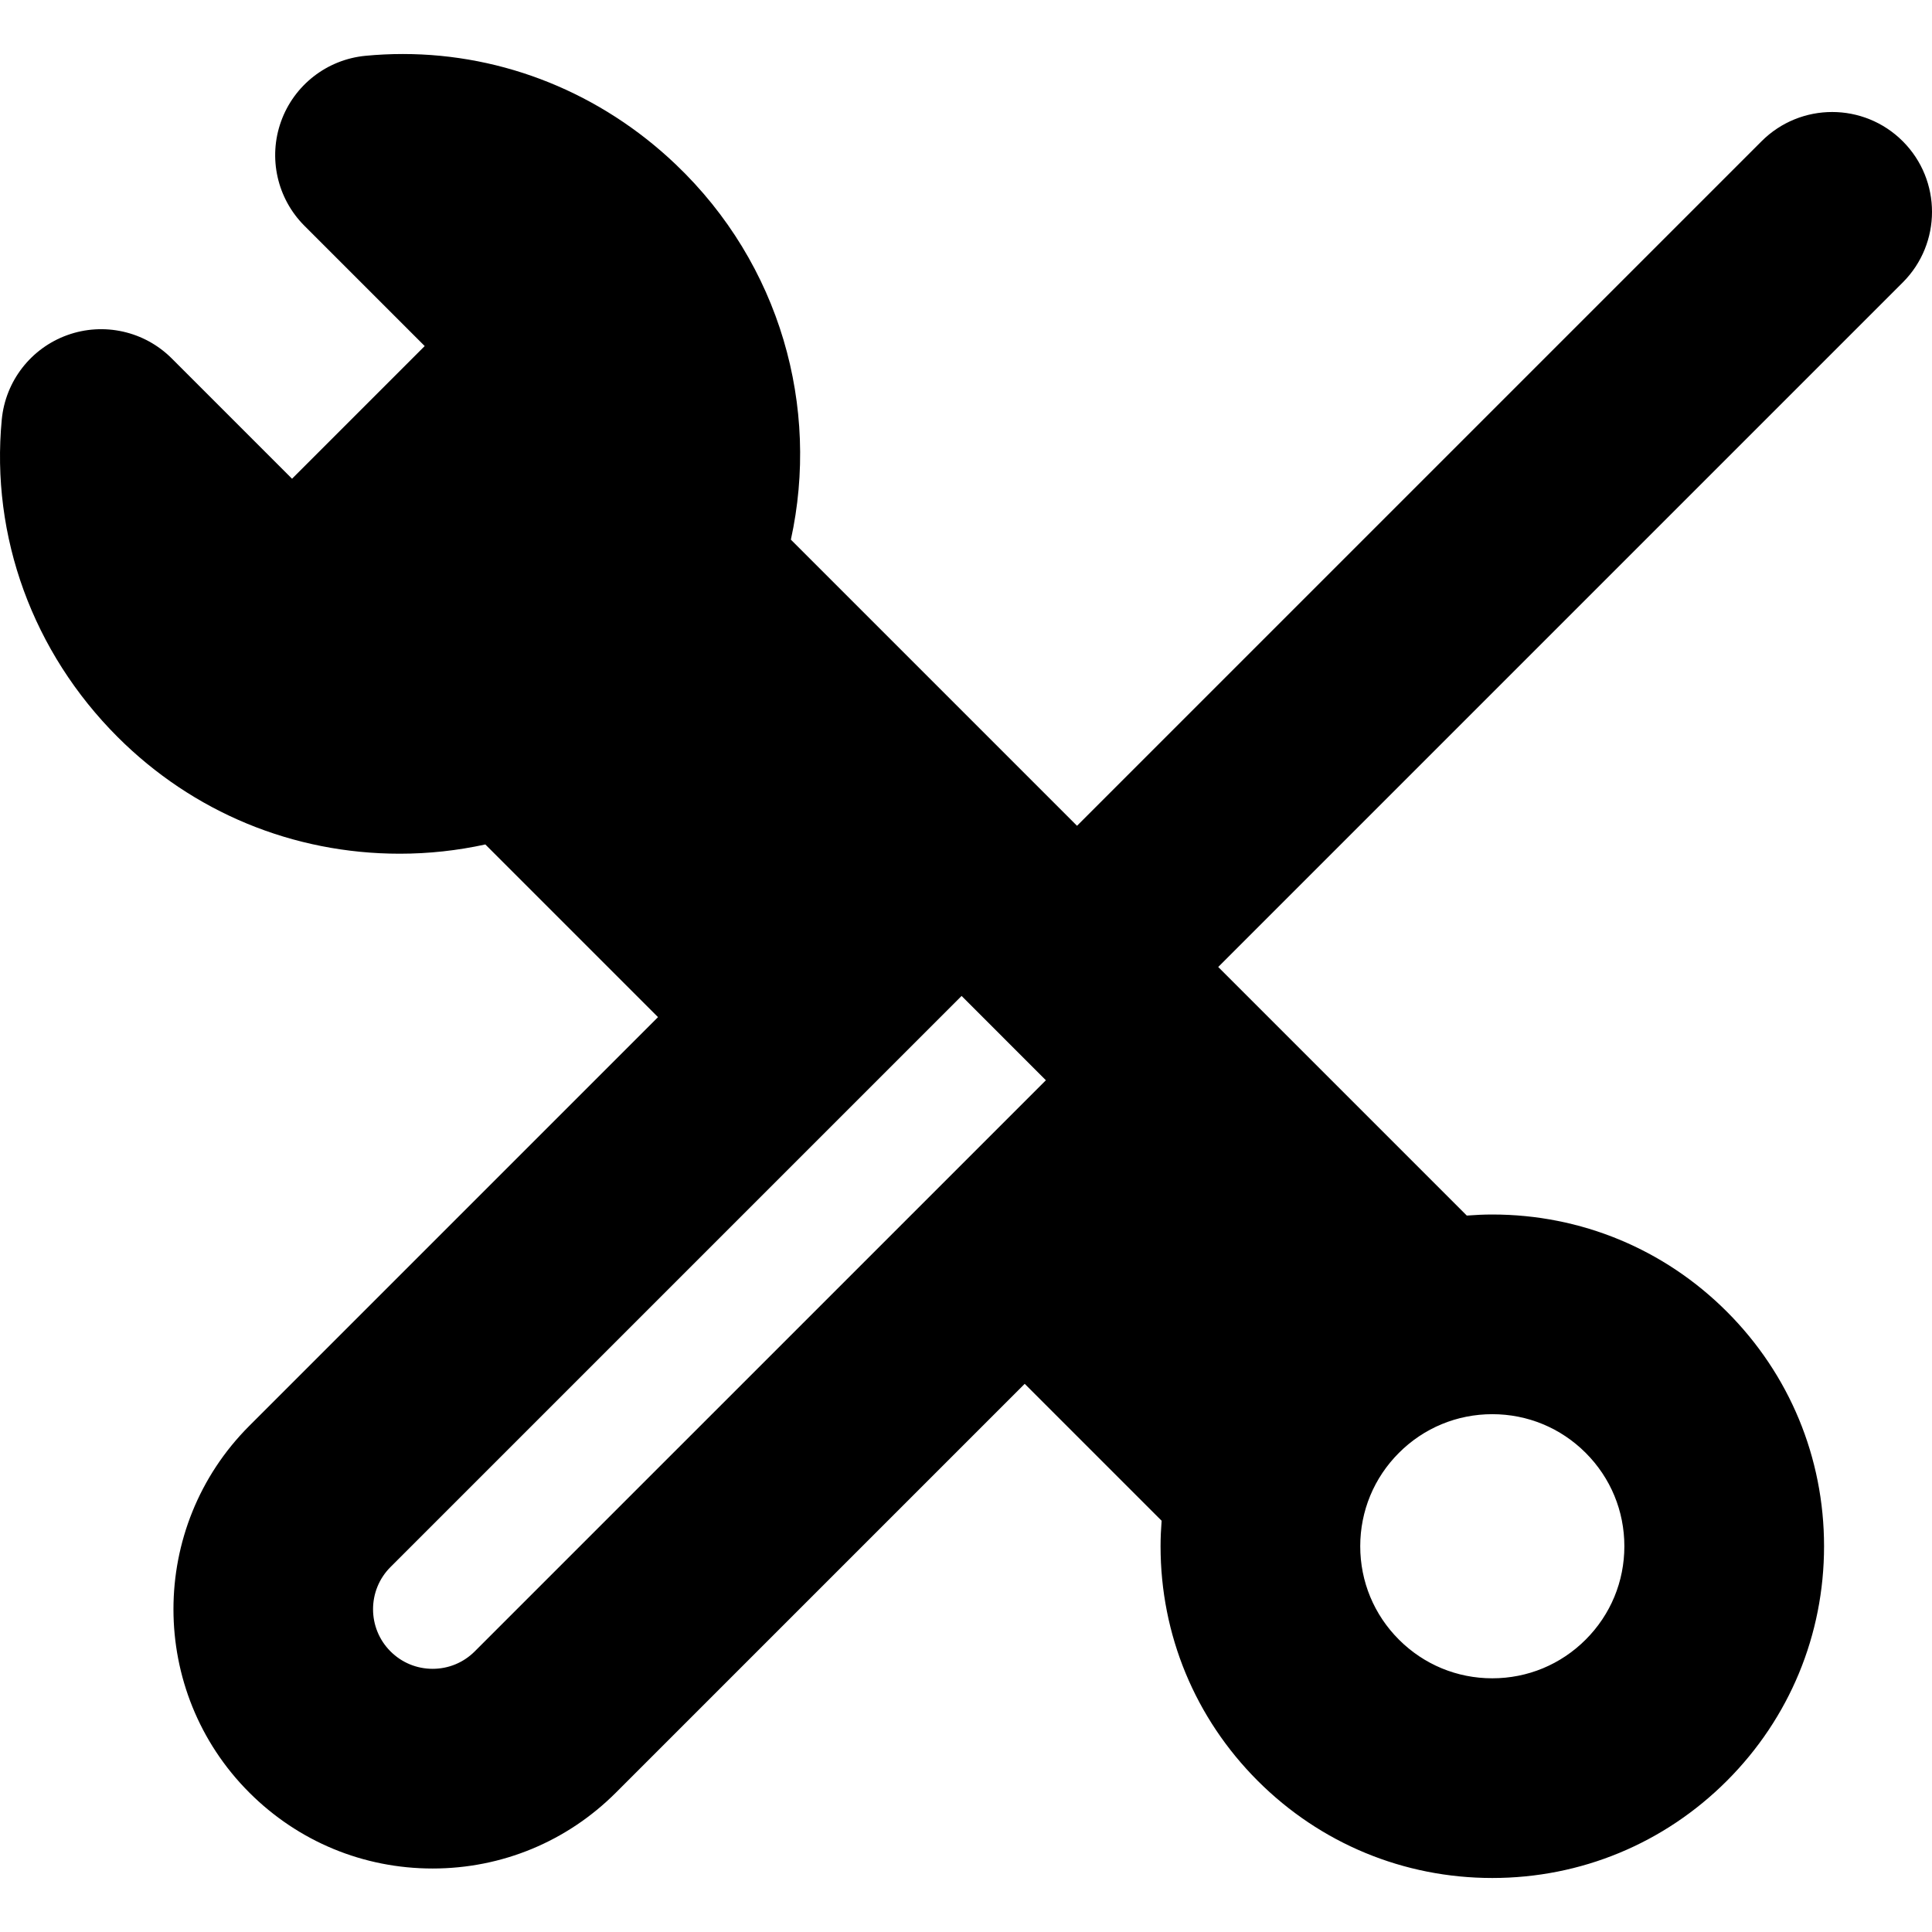
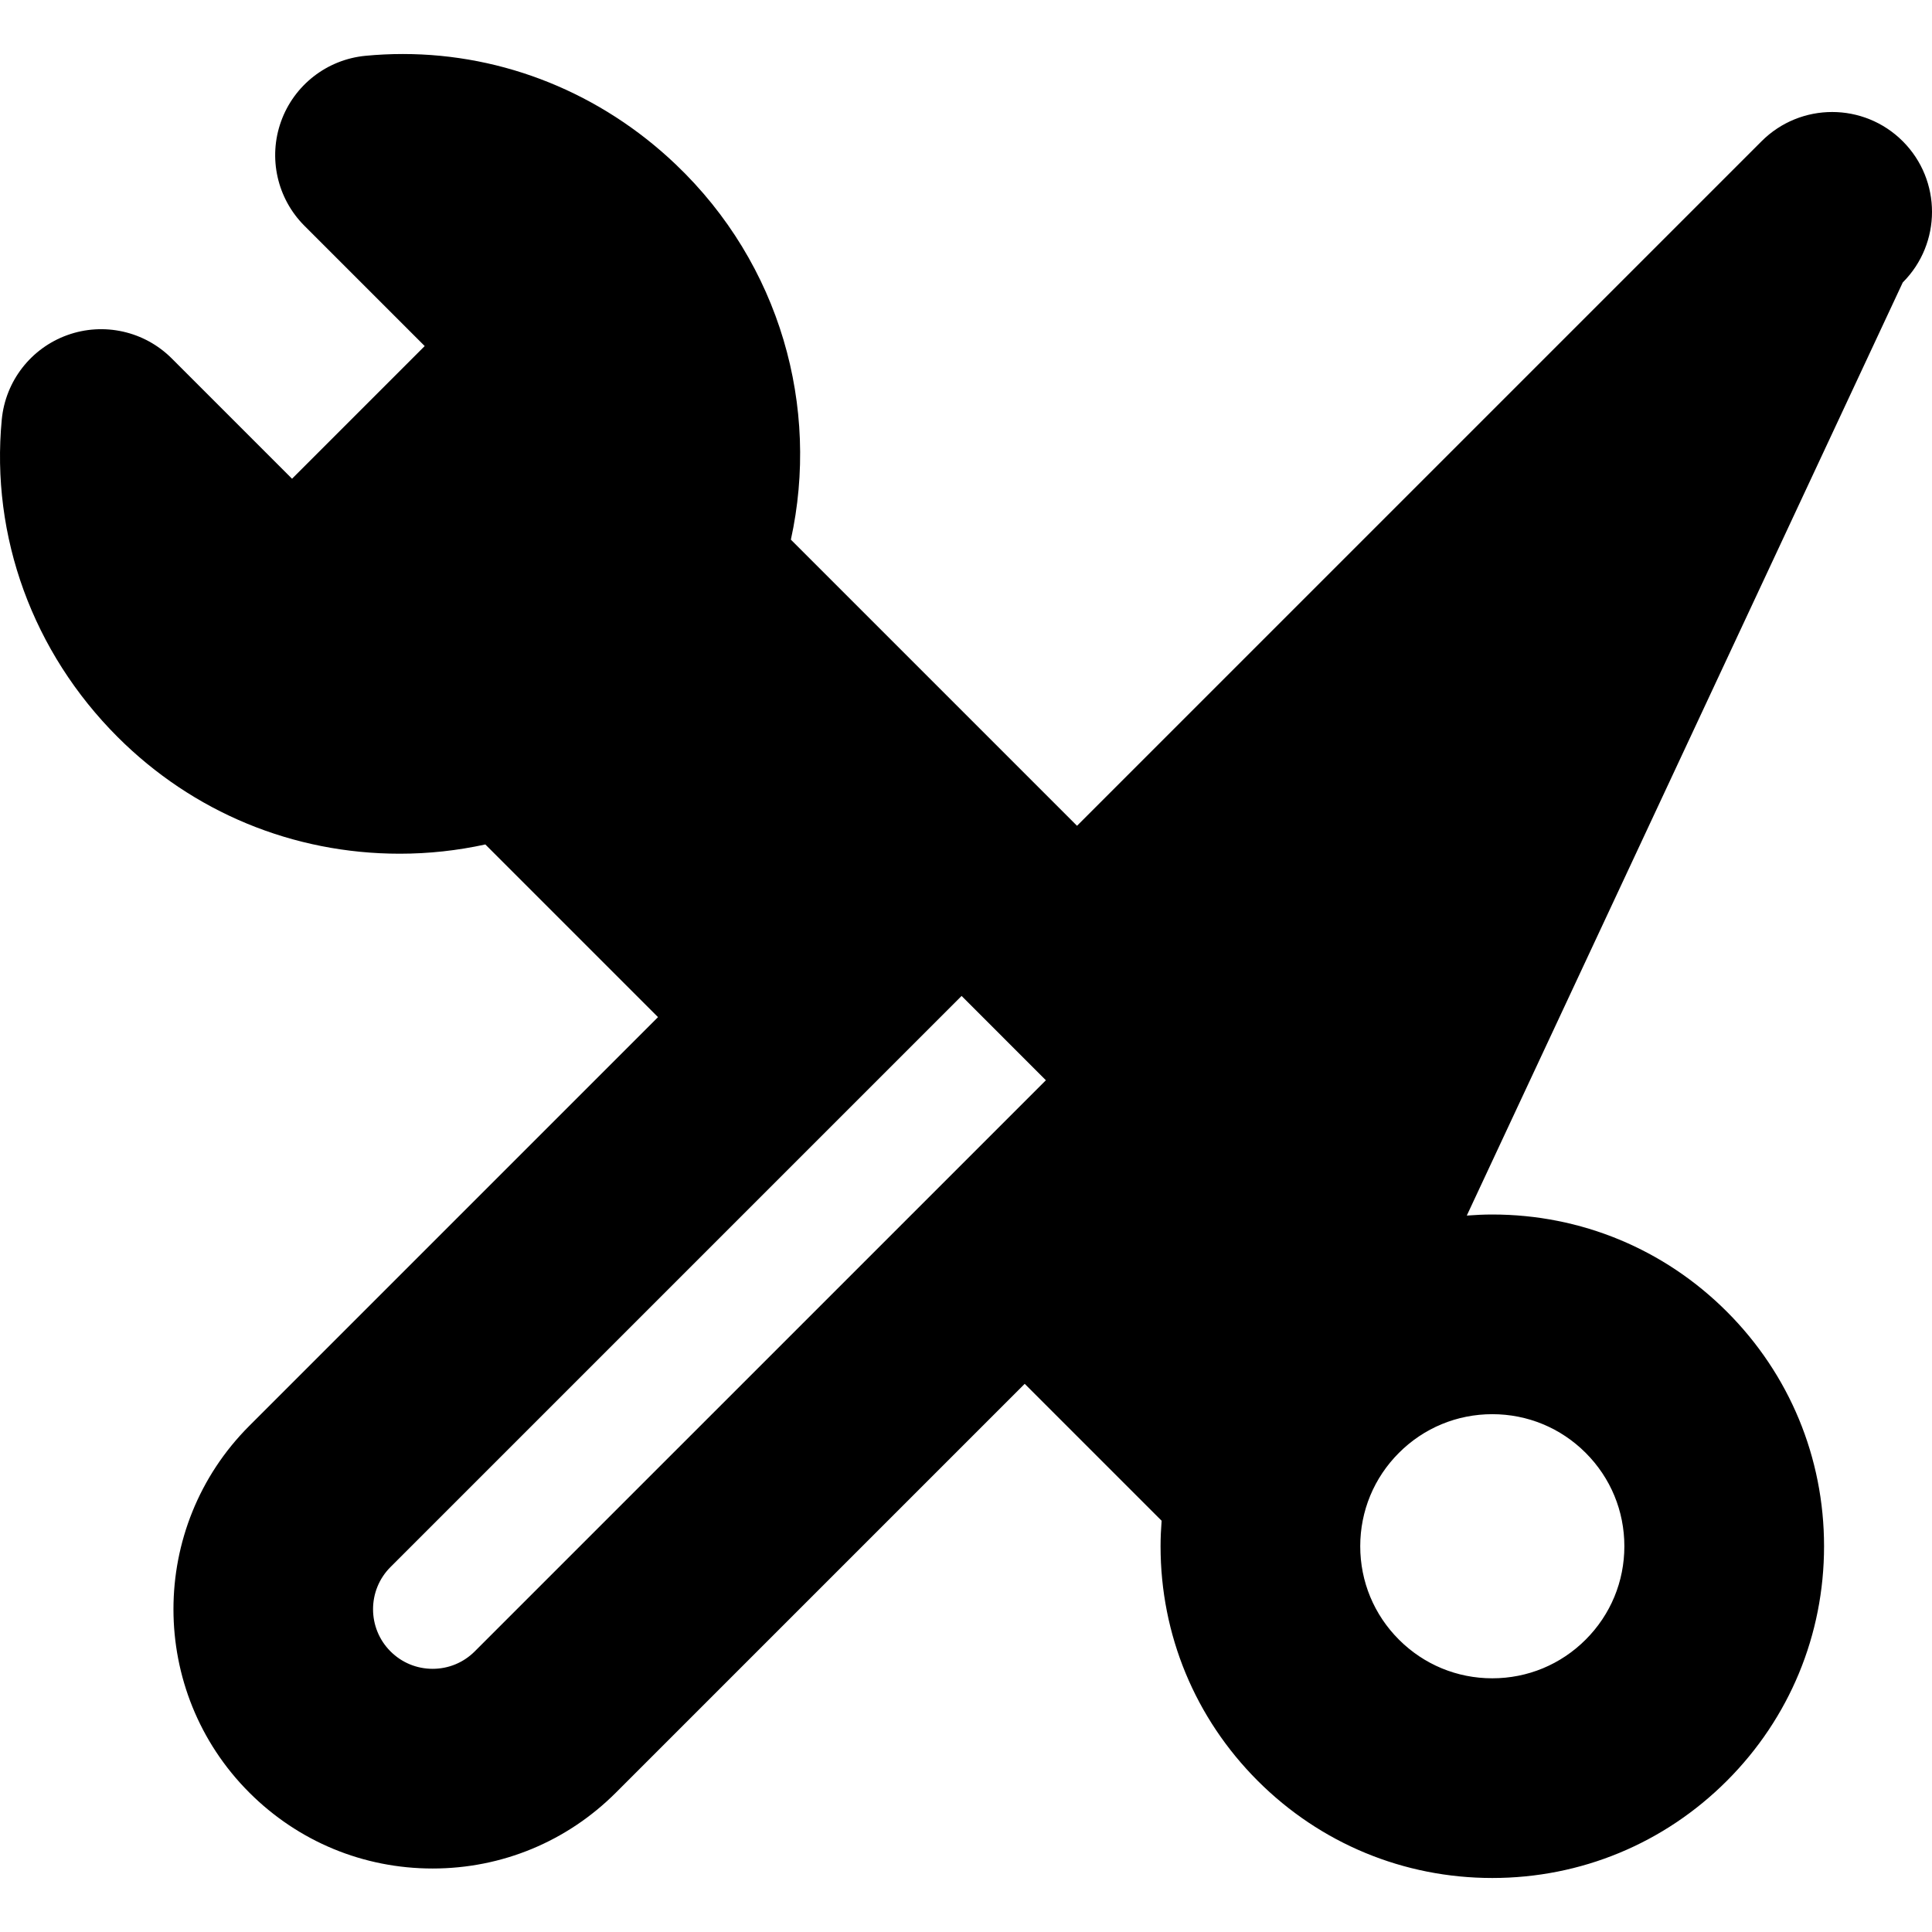
<svg xmlns="http://www.w3.org/2000/svg" fill="#000000" height="800px" width="800px" version="1.1" id="Capa_1" viewBox="0 0 290.26 290.26" xml:space="preserve">
-   <path d="M285.867,21.221c-5.856-5.858-15.354-5.858-21.213,0L161.809,124.065l-42.989-42.99  c4.357-19.859-1.539-41.378-17.316-56.393C90.278,13.999,75.721,8.115,60.518,8.115c-1.862,0-3.747,0.09-5.604,0.268  c-5.781,0.553-10.724,4.393-12.688,9.858c-1.964,5.465-0.597,11.573,3.51,15.68l18.071,18.071L43.875,71.924L25.804,53.852  c-4.105-4.105-10.214-5.474-15.68-3.51c-5.466,1.965-9.306,6.907-9.858,12.688c-1.681,17.571,4.661,34.952,17.397,47.688  c11.312,11.312,26.368,17.542,42.396,17.542c4.362,0,8.67-0.474,12.857-1.391l25.942,25.942L37.451,214.22  c-15.188,15.189-15.188,39.903,0.001,55.091c7.357,7.358,17.141,11.41,27.546,11.41s20.188-4.053,27.545-11.41l61.407-61.407  l20.569,20.569c-0.096,1.27-0.159,2.546-0.159,3.832c0,13.313,5.185,25.829,14.598,35.242c9.414,9.414,21.93,14.599,35.243,14.599  s25.829-5.185,35.242-14.598c9.414-9.414,14.599-21.93,14.599-35.243c0-13.313-5.185-25.828-14.599-35.242  c-9.413-9.413-21.929-14.598-35.242-14.598c-1.287,0-2.563,0.063-3.833,0.159l-37.345-37.346L285.867,42.434  C291.725,36.577,291.725,27.079,285.867,21.221z M71.328,248.097c-1.69,1.691-3.939,2.623-6.331,2.623  c-2.393,0-4.642-0.932-6.333-2.623c-3.491-3.491-3.491-9.173,0-12.665l85.803-85.802l12.664,12.665L71.328,248.097z   M210.171,218.275c3.747-3.747,8.729-5.811,14.029-5.811s10.282,2.063,14.029,5.811c3.747,3.748,5.812,8.73,5.812,14.029  c0,5.3-2.064,10.281-5.813,14.029c-3.747,3.747-8.729,5.812-14.028,5.812s-10.281-2.064-14.029-5.813  c-3.747-3.747-5.812-8.729-5.812-14.028C204.36,227.006,206.424,222.023,210.171,218.275z" />
+   <path d="M285.867,21.221c-5.856-5.858-15.354-5.858-21.213,0L161.809,124.065l-42.989-42.99  c4.357-19.859-1.539-41.378-17.316-56.393C90.278,13.999,75.721,8.115,60.518,8.115c-1.862,0-3.747,0.09-5.604,0.268  c-5.781,0.553-10.724,4.393-12.688,9.858c-1.964,5.465-0.597,11.573,3.51,15.68l18.071,18.071L43.875,71.924L25.804,53.852  c-4.105-4.105-10.214-5.474-15.68-3.51c-5.466,1.965-9.306,6.907-9.858,12.688c-1.681,17.571,4.661,34.952,17.397,47.688  c11.312,11.312,26.368,17.542,42.396,17.542c4.362,0,8.67-0.474,12.857-1.391l25.942,25.942L37.451,214.22  c-15.188,15.189-15.188,39.903,0.001,55.091c7.357,7.358,17.141,11.41,27.546,11.41s20.188-4.053,27.545-11.41l61.407-61.407  l20.569,20.569c-0.096,1.27-0.159,2.546-0.159,3.832c0,13.313,5.185,25.829,14.598,35.242c9.414,9.414,21.93,14.599,35.243,14.599  s25.829-5.185,35.242-14.598c9.414-9.414,14.599-21.93,14.599-35.243c0-13.313-5.185-25.828-14.599-35.242  c-9.413-9.413-21.929-14.598-35.242-14.598c-1.287,0-2.563,0.063-3.833,0.159L285.867,42.434  C291.725,36.577,291.725,27.079,285.867,21.221z M71.328,248.097c-1.69,1.691-3.939,2.623-6.331,2.623  c-2.393,0-4.642-0.932-6.333-2.623c-3.491-3.491-3.491-9.173,0-12.665l85.803-85.802l12.664,12.665L71.328,248.097z   M210.171,218.275c3.747-3.747,8.729-5.811,14.029-5.811s10.282,2.063,14.029,5.811c3.747,3.748,5.812,8.73,5.812,14.029  c0,5.3-2.064,10.281-5.813,14.029c-3.747,3.747-8.729,5.812-14.028,5.812s-10.281-2.064-14.029-5.813  c-3.747-3.747-5.812-8.729-5.812-14.028C204.36,227.006,206.424,222.023,210.171,218.275z" />
</svg>